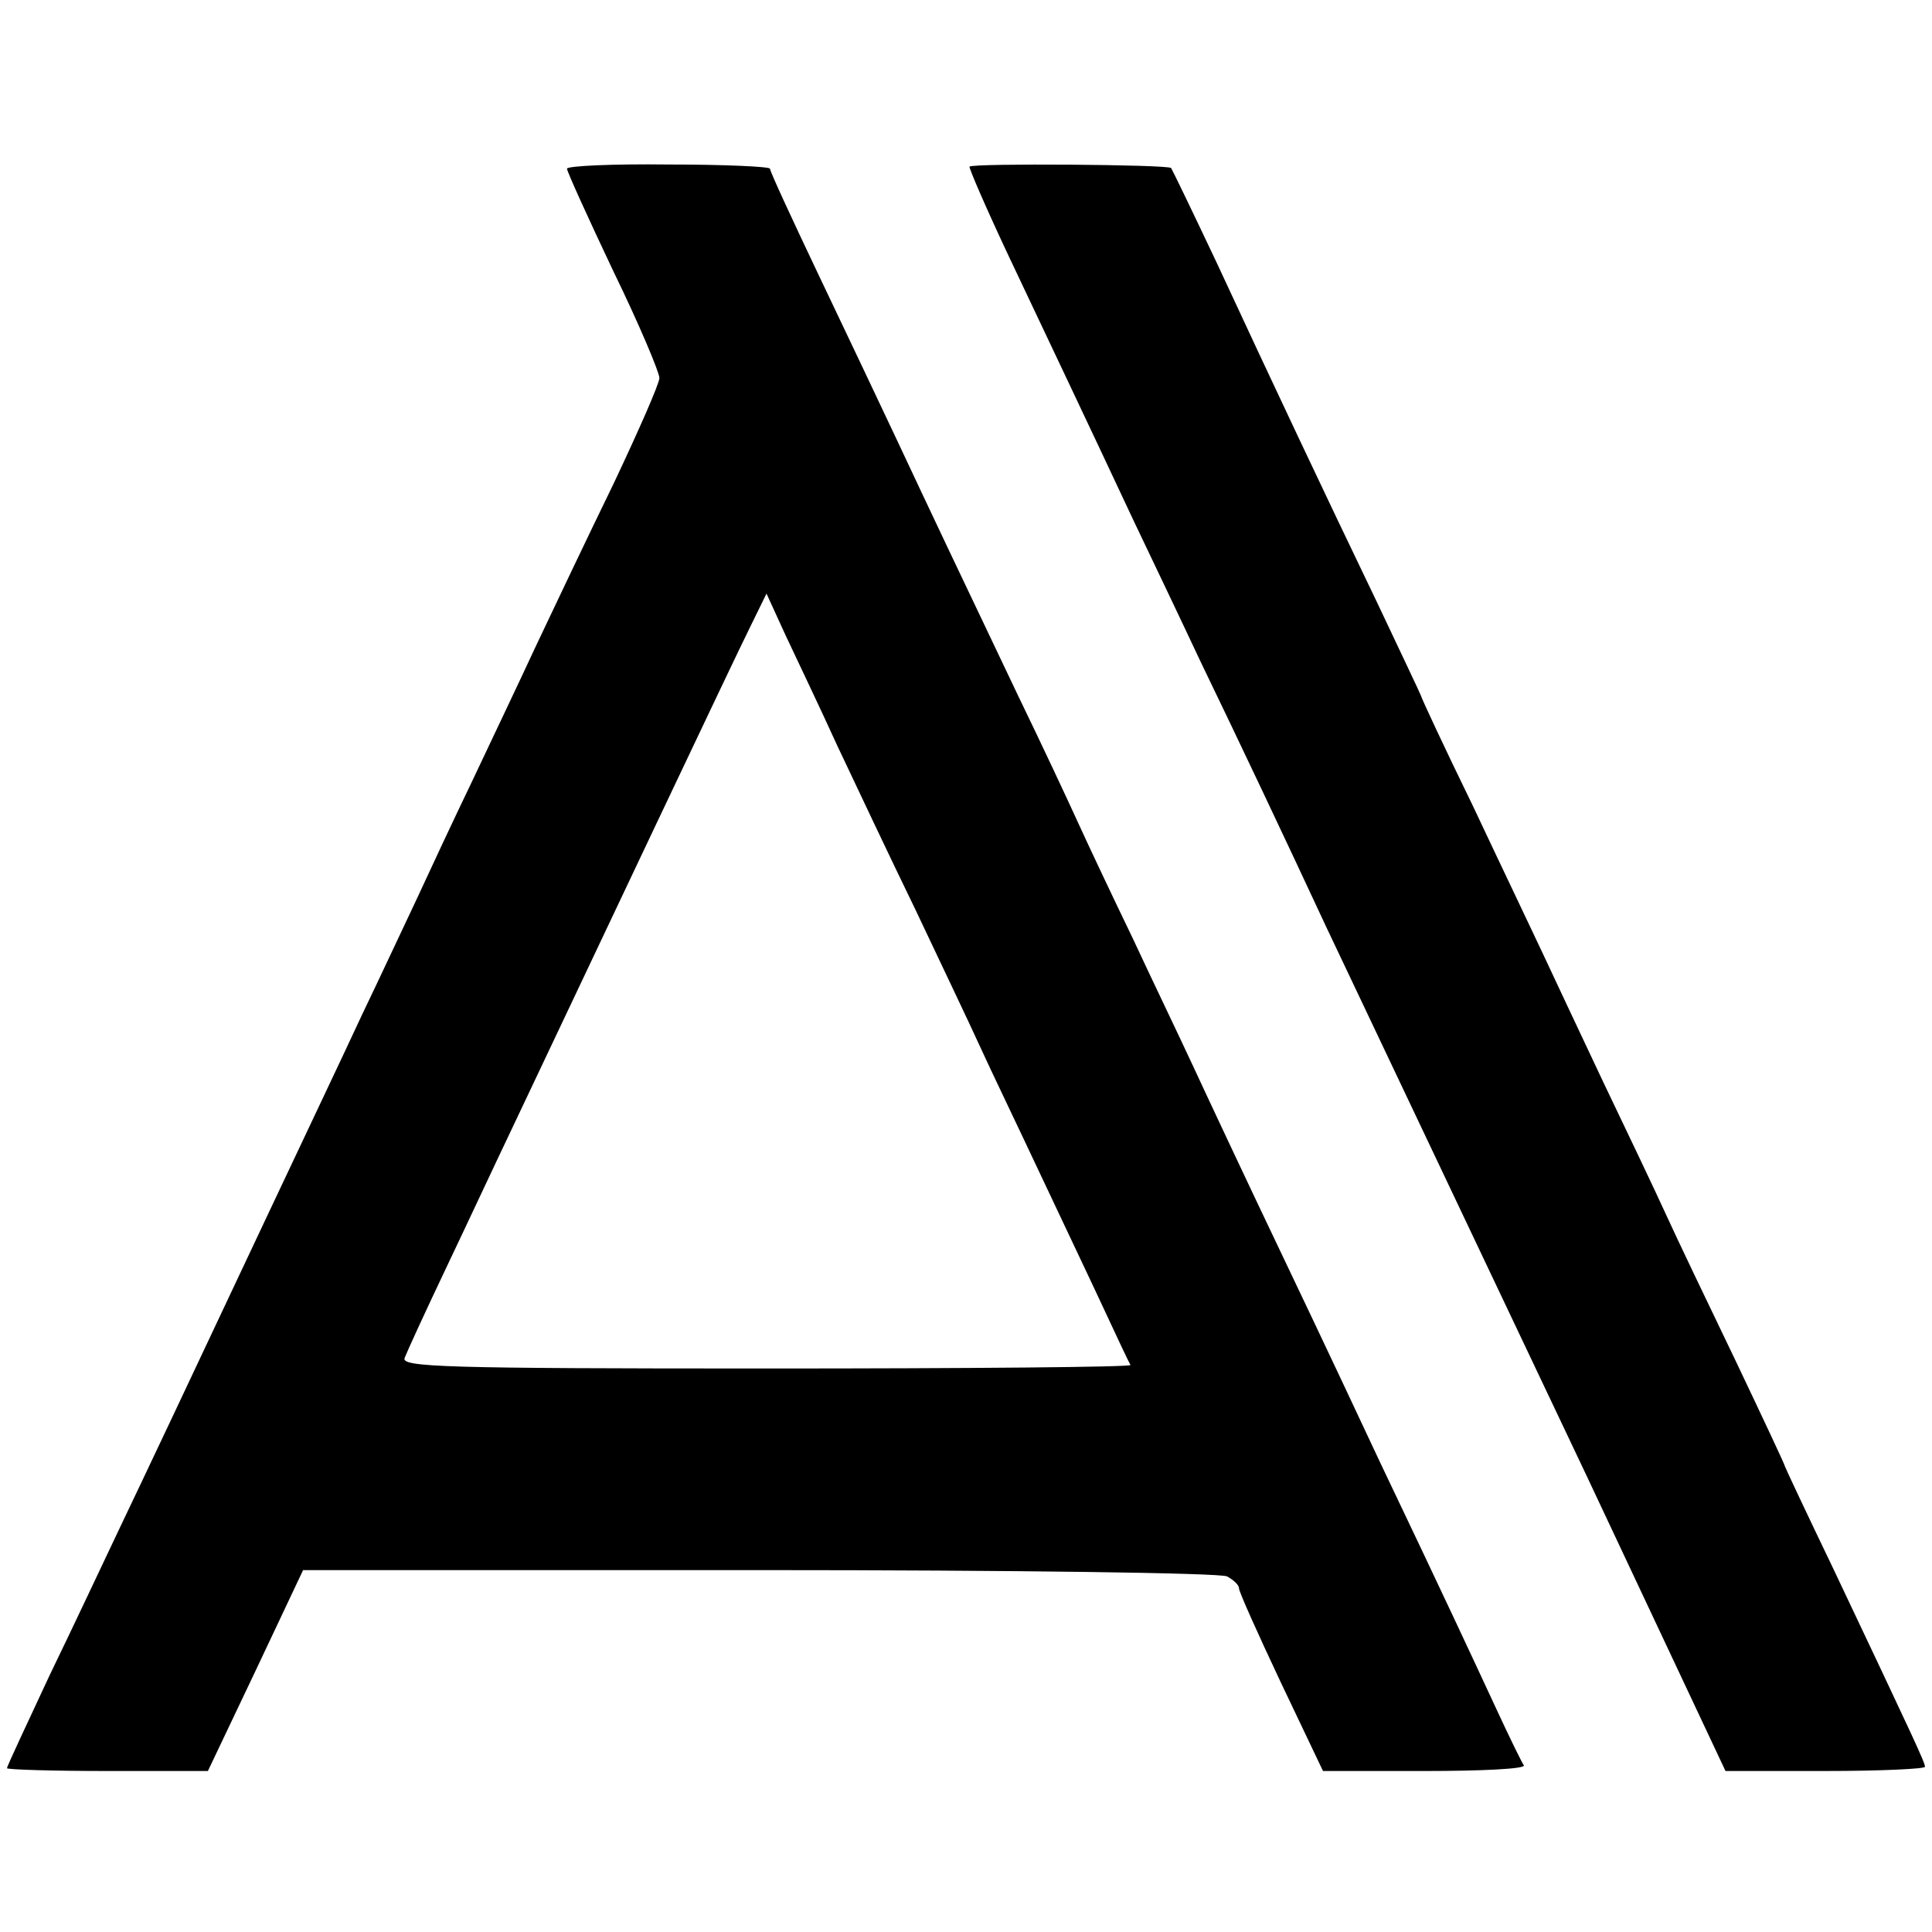
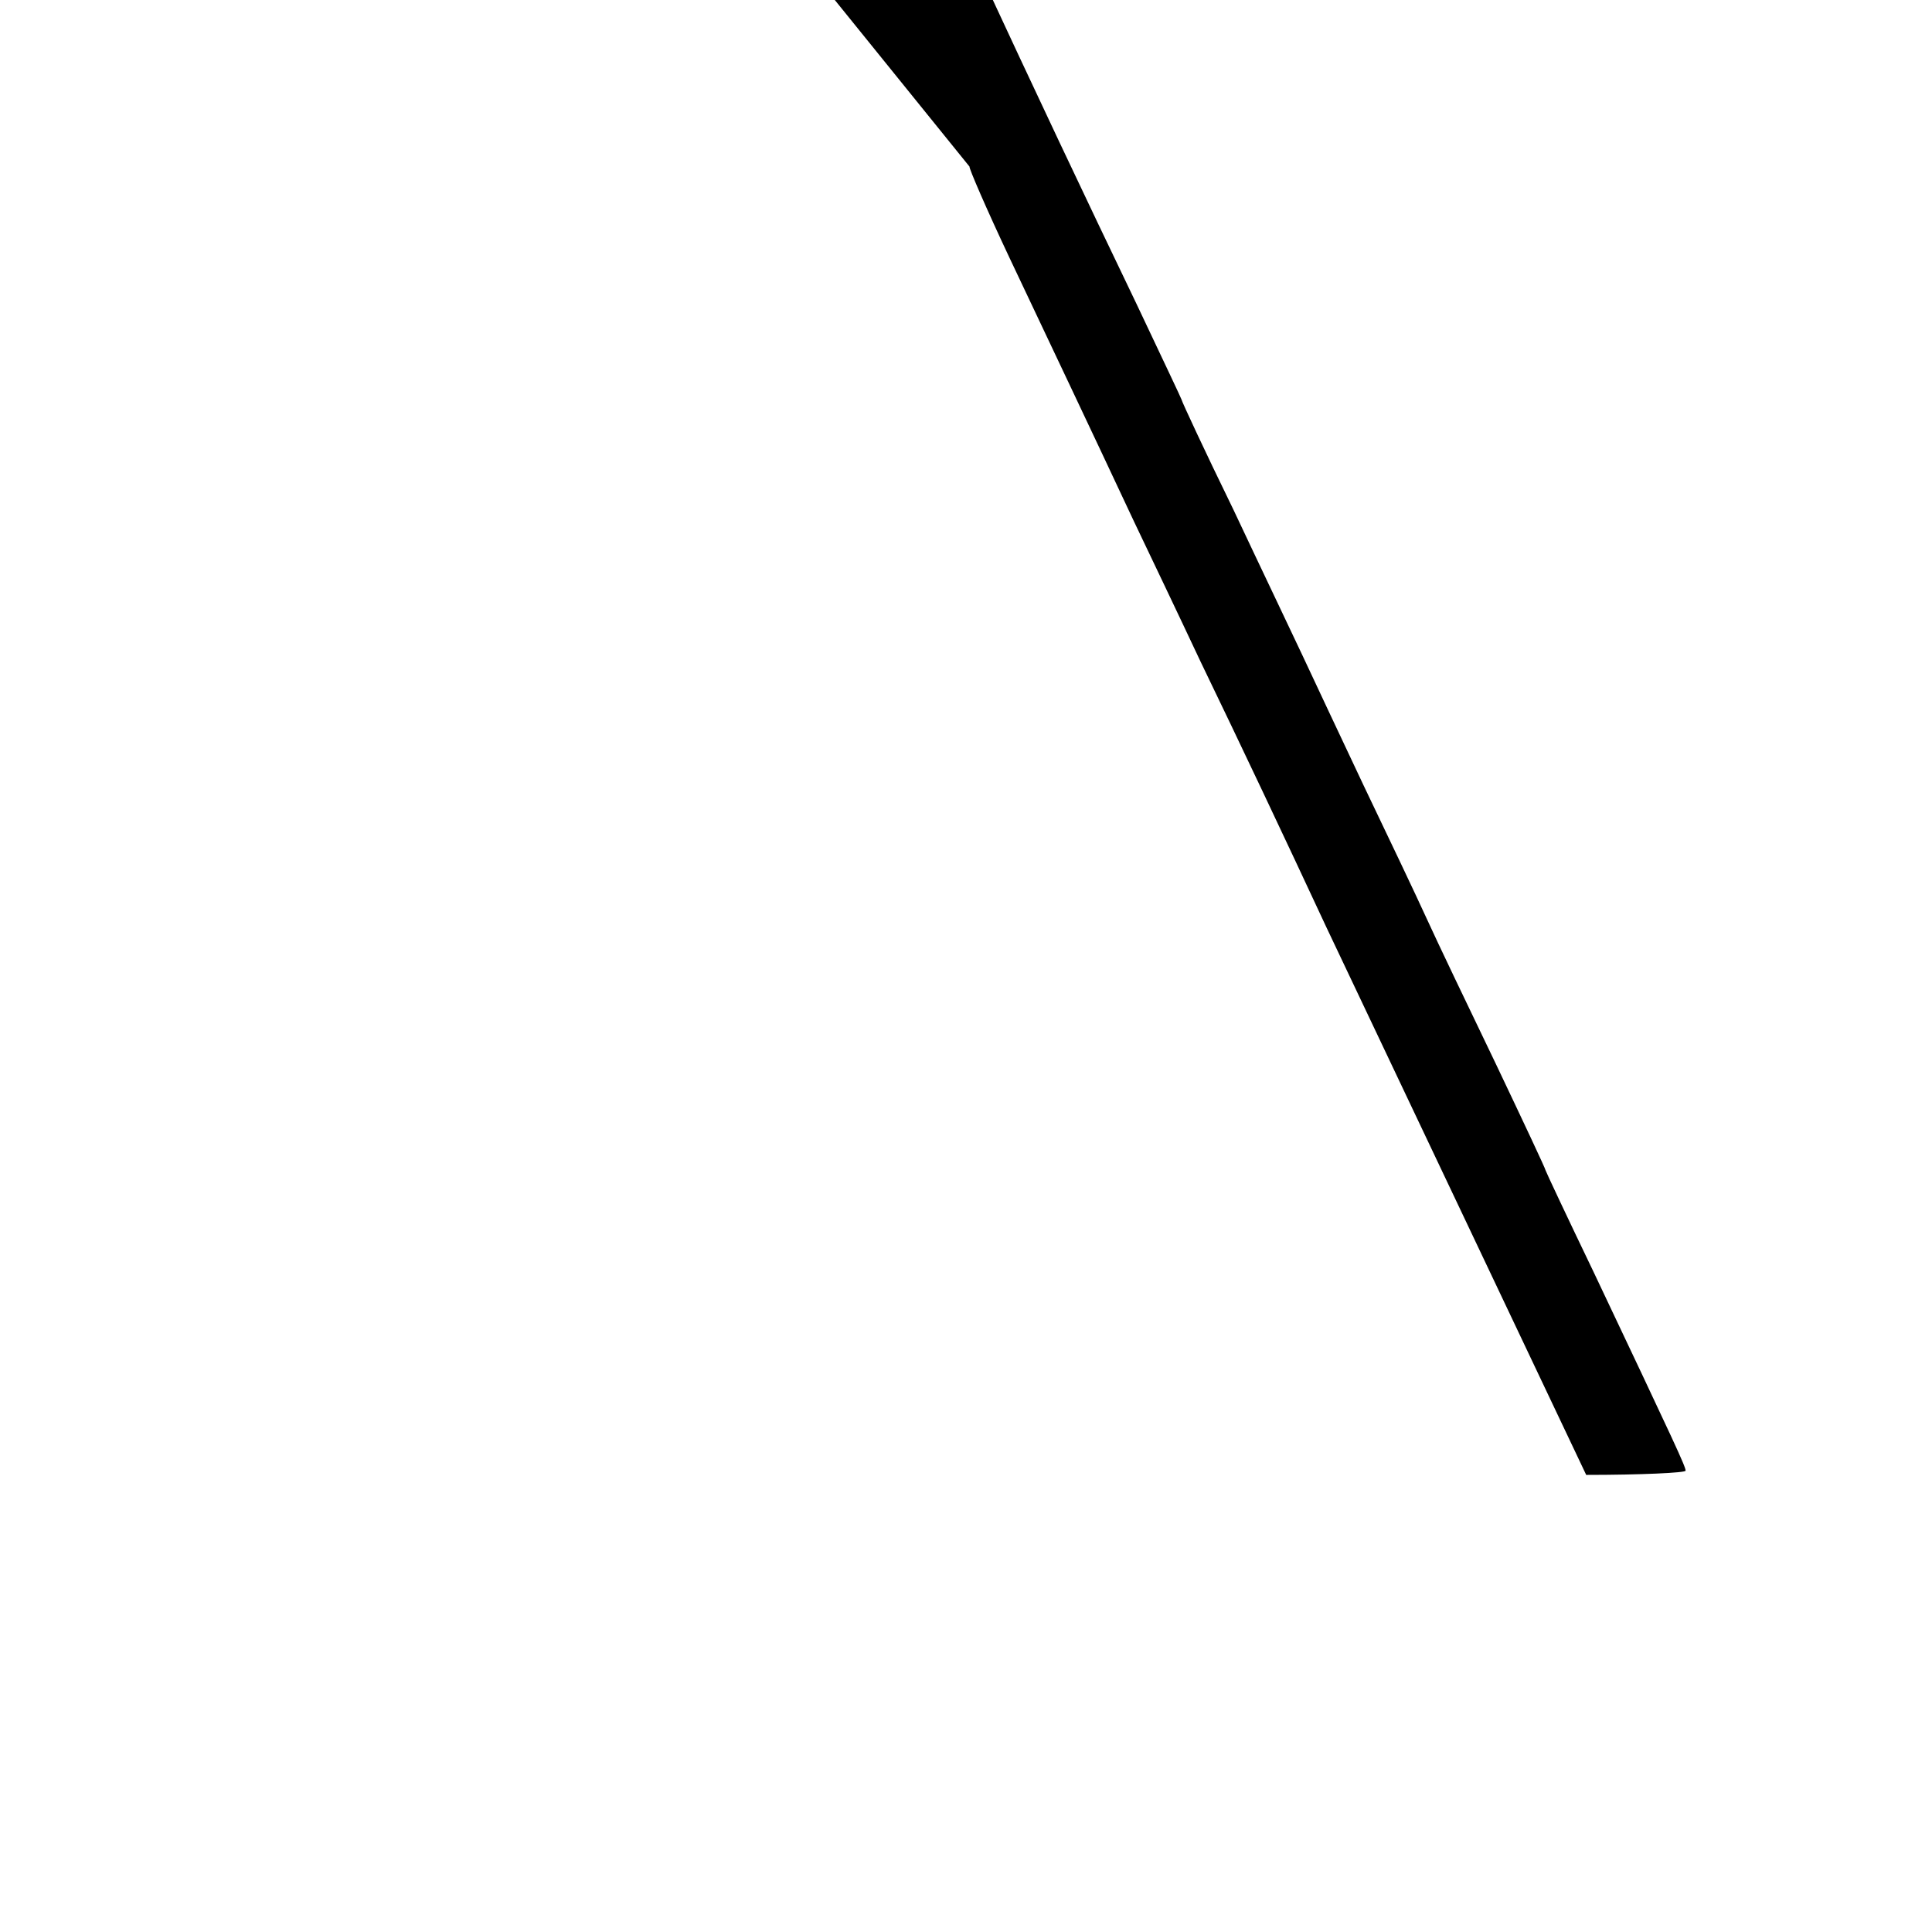
<svg xmlns="http://www.w3.org/2000/svg" version="1.0" width="276pt" height="276pt" viewBox="0 0 276 276" preserveAspectRatio="xMidYMid meet">
  <g transform="translate(0,276) scale(0.1,-0.1)" fill="#000000" stroke="none">
-     <path d="M810 2519 c0 -4 30 -70 66 -146 37 -76 66 -145 66 -153 0 -8 -30 -76 -65 -150 -36 -74 -86 -179 -111 -232 -25 -54 -67 -142 -92 -195 -26 -54 -61 -129 -79 -168 -18 -38 -53 -113 -78 -165 -24 -52 -84 -178 -132 -280 -130 -276 -173 -367 -215 -455 -21 -44 -65 -138 -99 -208 -33 -71 -61 -130 -61 -133 0 -2 65 -4 143 -4 l144 0 68 143 68 144 651 0 c366 0 659 -4 669 -9 9 -5 17 -12 17 -17 0 -5 27 -65 60 -135 l60 -126 146 0 c80 0 143 3 141 8 -3 4 -21 41 -40 82 -33 71 -71 153 -165 350 -22 47 -83 177 -137 290 -54 113 -113 239 -132 280 -19 41 -58 122 -85 180 -28 58 -63 132 -78 165 -15 33 -53 114 -85 180 -83 174 -128 269 -173 365 -22 47 -72 152 -111 234 -39 82 -71 151 -71 155 0 3 -65 6 -145 6 -80 1 -145 -2 -145 -6z m386 -824 c26 -55 76 -161 112 -235 35 -74 77 -162 92 -195 15 -33 54 -114 85 -180 31 -66 73 -154 92 -195 19 -41 36 -77 38 -80 2 -3 -232 -5 -520 -5 -461 0 -522 2 -517 15 3 8 30 67 60 130 30 63 72 153 94 199 117 247 318 672 339 714 l24 49 27 -59 c15 -32 49 -103 74 -158z" />
-     <path d="M1385 2522 c-1 -2 24 -60 57 -130 61 -129 111 -234 178 -377 21 -44 64 -134 95 -200 58 -120 119 -249 180 -380 18 -38 64 -135 102 -215 38 -80 159 -335 269 -567 l199 -423 143 0 c78 0 142 3 142 6 0 6 -14 36 -131 283 -38 79 -69 145 -69 146 0 2 -32 70 -71 152 -39 81 -84 175 -99 208 -15 33 -56 119 -90 190 -34 72 -73 155 -87 185 -14 30 -59 124 -99 209 -41 84 -74 155 -74 157 0 1 -29 62 -64 136 -75 156 -144 302 -228 483 -34 72 -63 132 -65 135 -5 5 -282 7 -288 2z" />
+     <path d="M1385 2522 c-1 -2 24 -60 57 -130 61 -129 111 -234 178 -377 21 -44 64 -134 95 -200 58 -120 119 -249 180 -380 18 -38 64 -135 102 -215 38 -80 159 -335 269 -567 c78 0 142 3 142 6 0 6 -14 36 -131 283 -38 79 -69 145 -69 146 0 2 -32 70 -71 152 -39 81 -84 175 -99 208 -15 33 -56 119 -90 190 -34 72 -73 155 -87 185 -14 30 -59 124 -99 209 -41 84 -74 155 -74 157 0 1 -29 62 -64 136 -75 156 -144 302 -228 483 -34 72 -63 132 -65 135 -5 5 -282 7 -288 2z" />
  </g>
</svg>